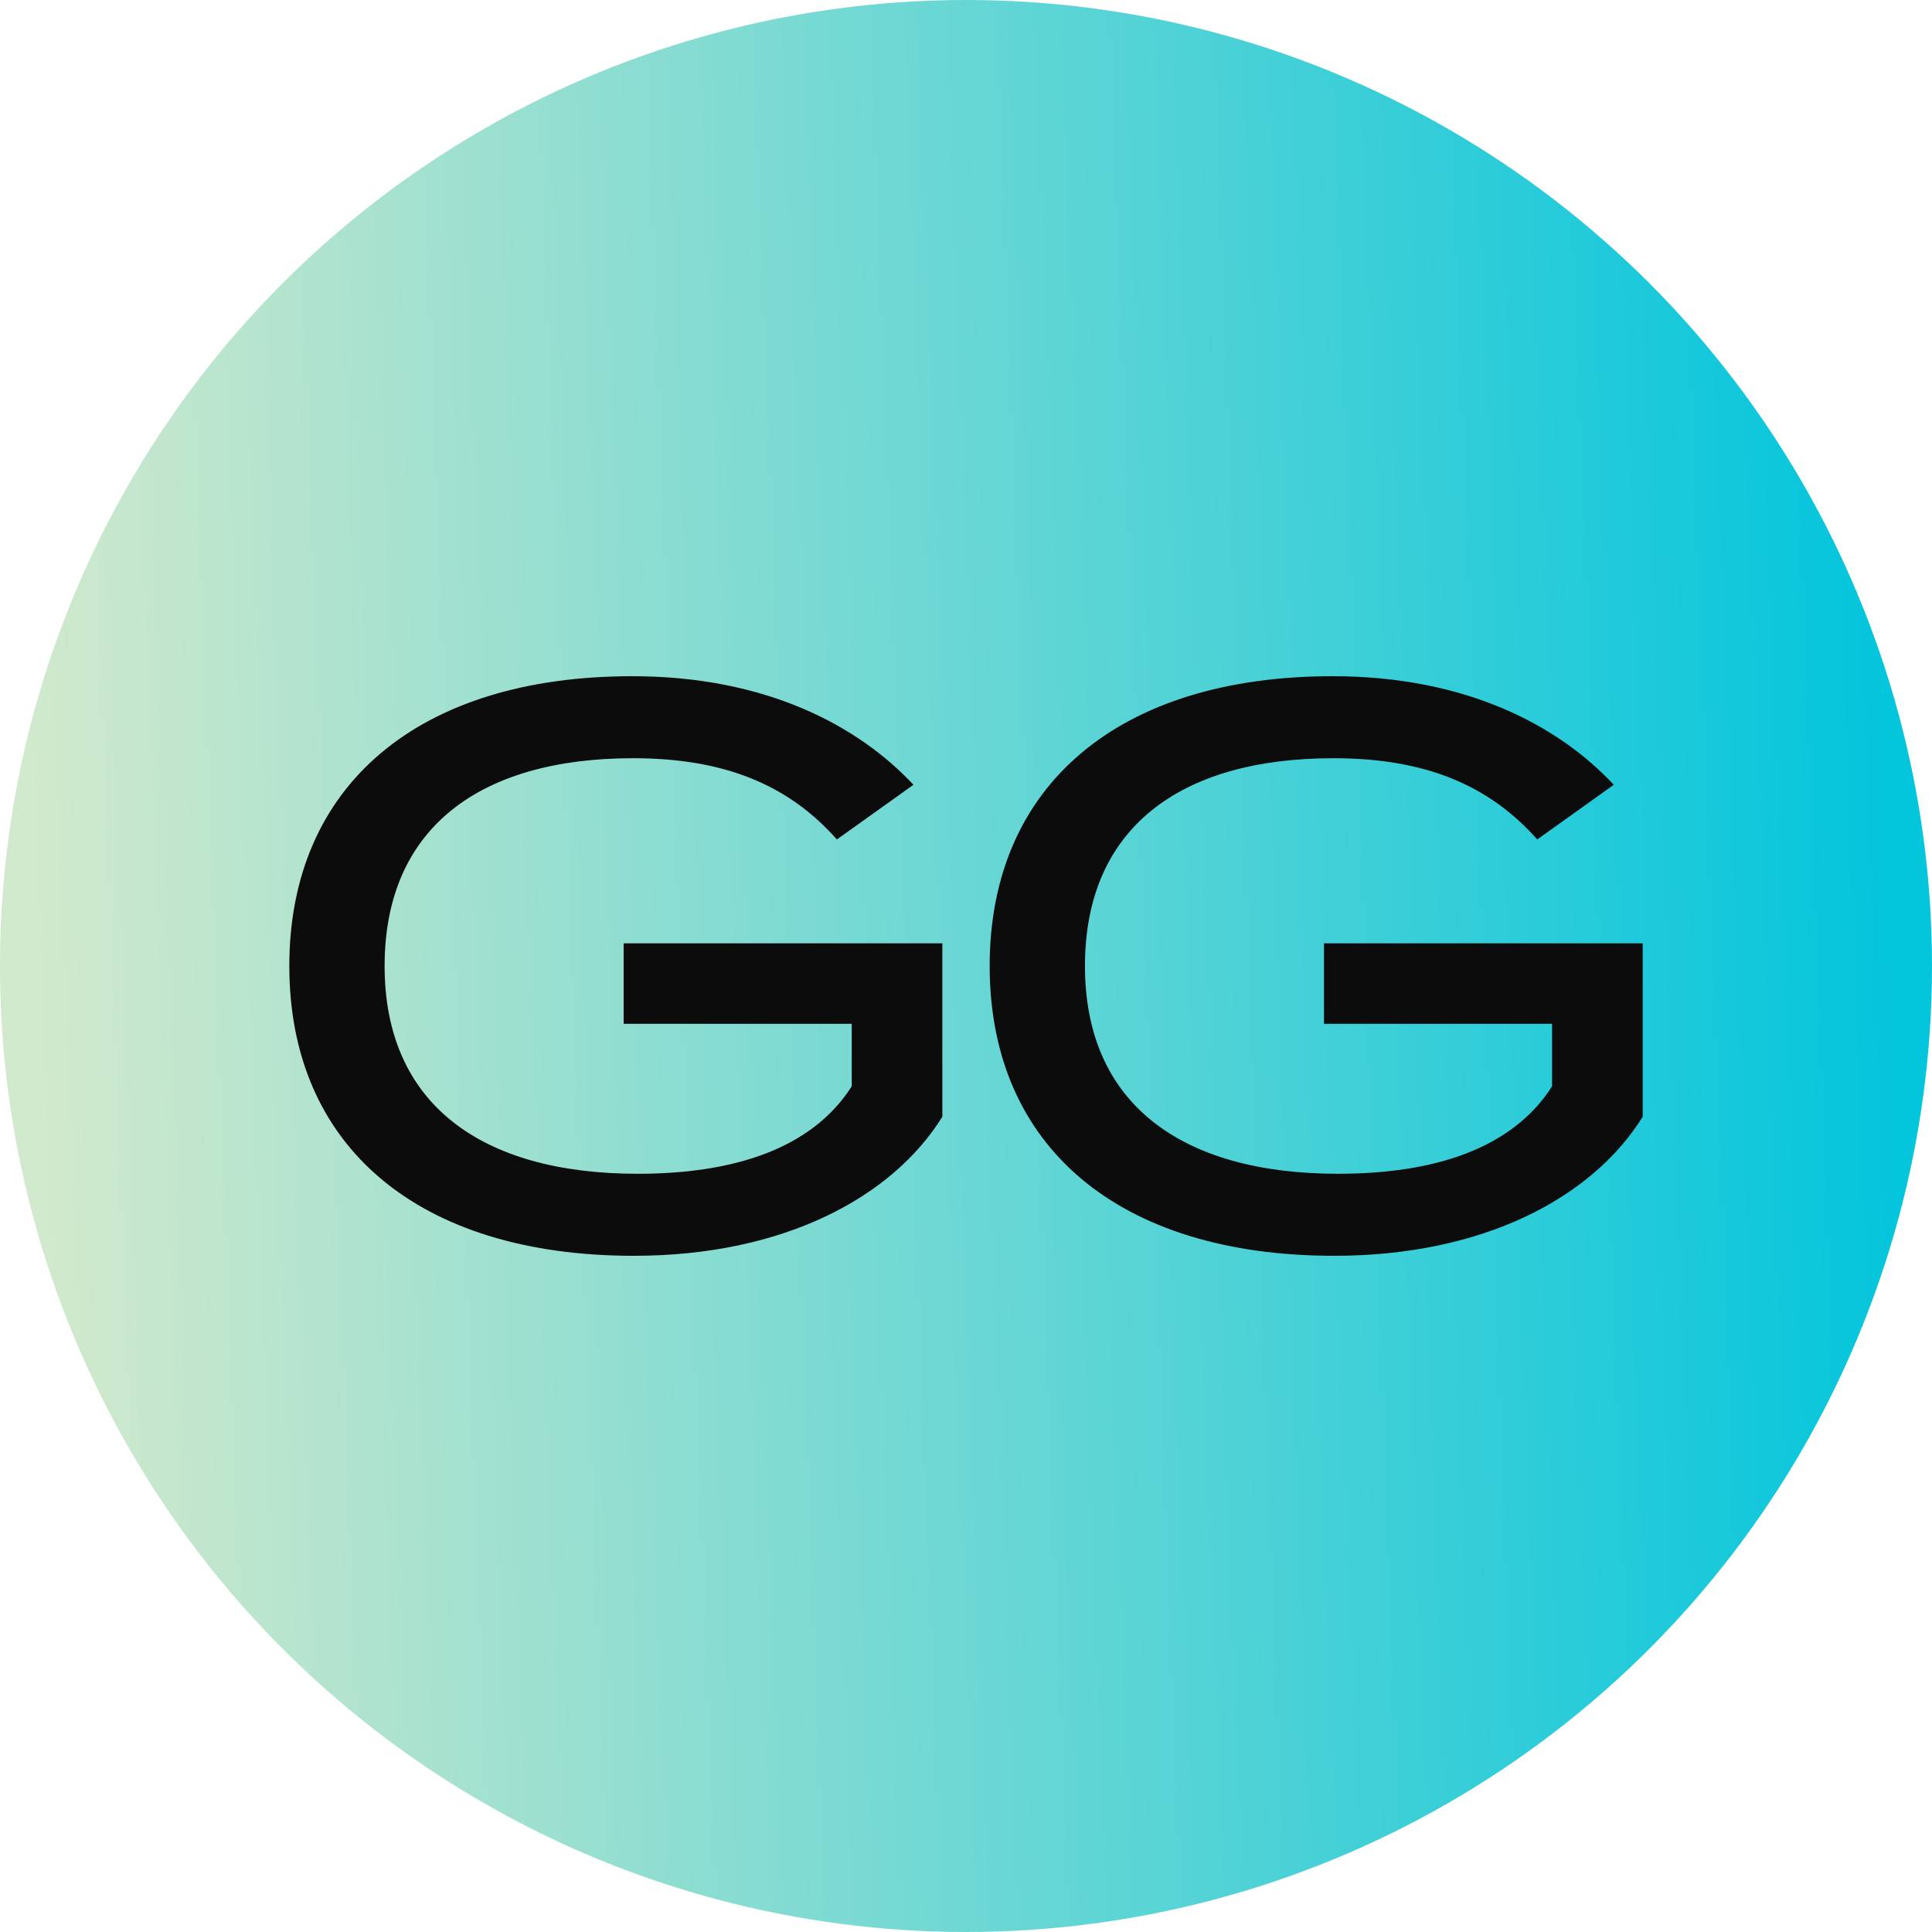
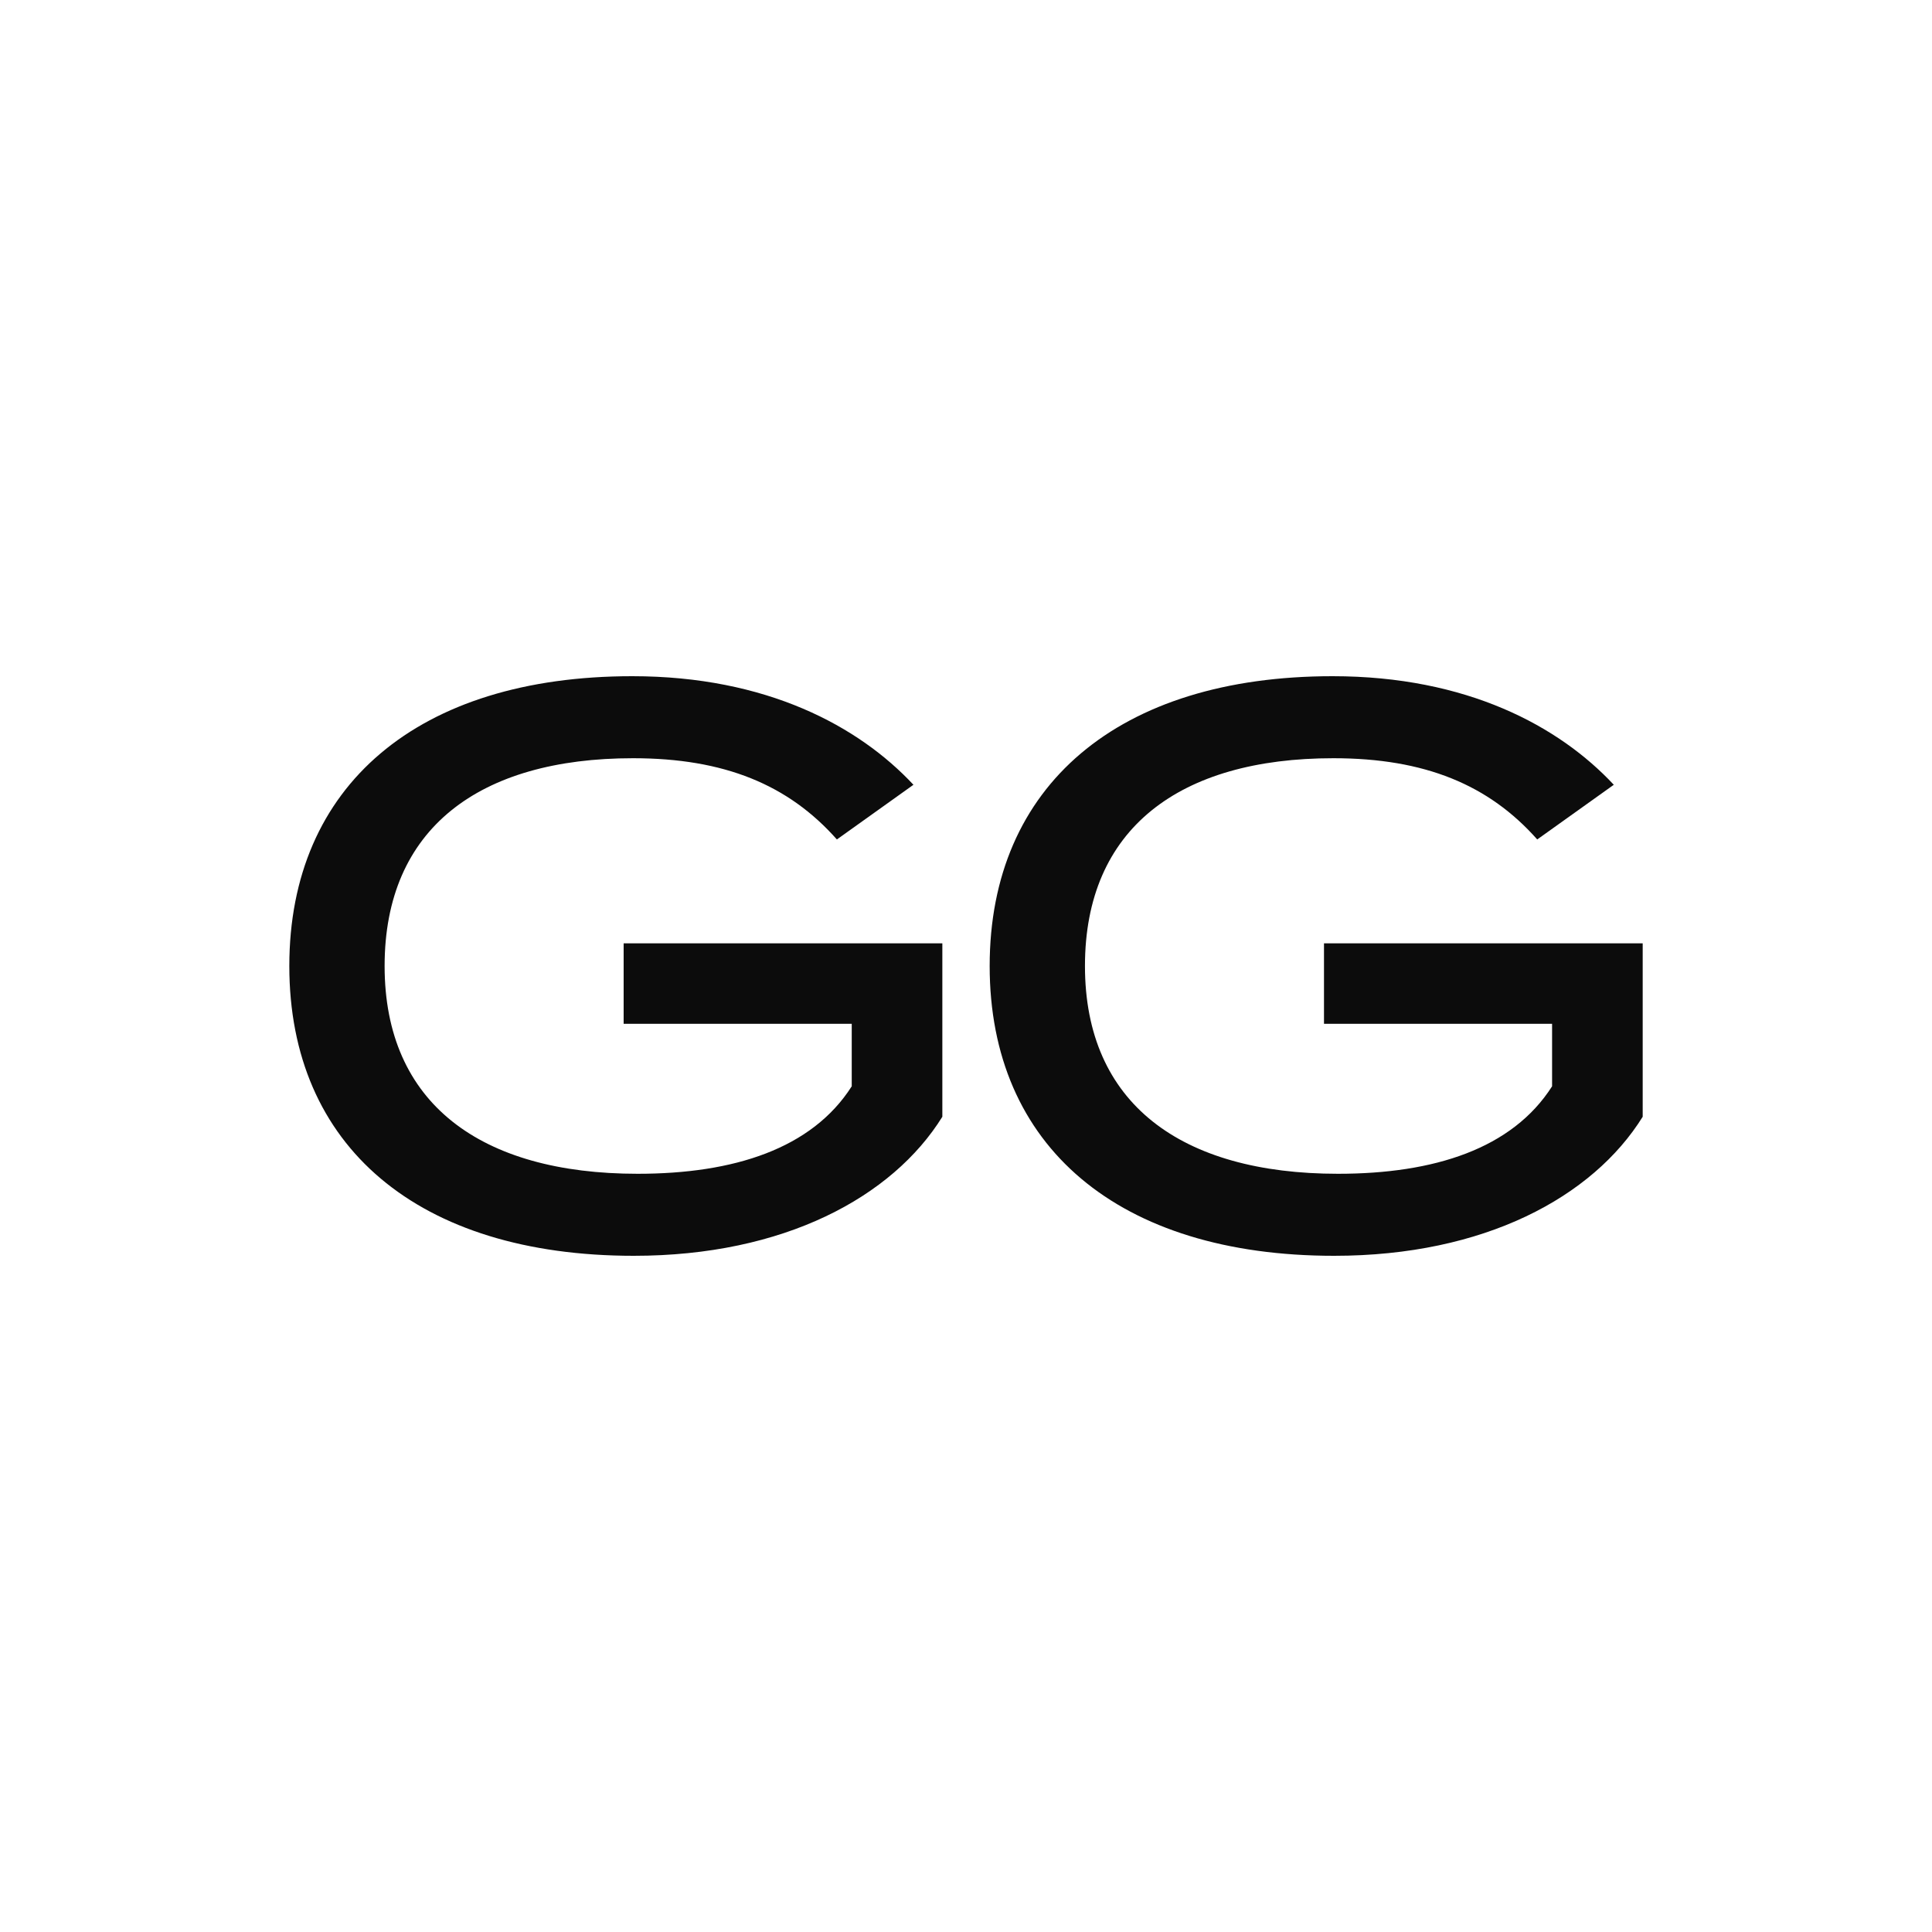
<svg xmlns="http://www.w3.org/2000/svg" width="320" height="320" viewBox="0 0 320 320" fill="none">
  <g clip-path="url(#clip0_26267_96)">
-     <circle cx="160" cy="160" r="160" fill="url(#paint0_linear_26267_96)" />
    <path fill-rule="evenodd" clip-rule="evenodd" d="M156.082 184.97V156.248H103.295V169.574H141.074V179.925C134.475 190.275 121.537 194.415 105.623 194.415C79.618 194.415 63.704 182.771 63.704 160C63.704 137.229 79.359 125.585 104.847 125.585C119.985 125.585 130.594 129.984 138.615 139.04L151.295 129.984C142.238 120.28 126.971 112 104.718 112C69.268 112 47.92 130.113 47.92 160C47.92 189.887 69.268 208 104.977 208C129.817 208 147.801 198.296 156.082 184.97ZM272.082 184.97V156.248H219.295V169.574H257.074V179.925C250.475 190.275 237.537 194.415 221.623 194.415C195.618 194.415 179.704 182.771 179.704 160C179.704 137.229 195.359 125.585 220.847 125.585C235.985 125.585 246.594 129.984 254.615 139.04L267.295 129.984C258.238 120.28 242.971 112 220.718 112C185.268 112 163.92 130.113 163.92 160C163.92 189.887 185.268 208 220.977 208C245.817 208 263.801 198.296 272.082 184.97Z" fill="#0C0C0C" />
  </g>
  <defs>
    <linearGradient id="paint0_linear_26267_96" x1="0" y1="0" x2="307.479" y2="-11.61" gradientUnits="userSpaceOnUse">
      <stop stop-color="#D1E9CC" />
      <stop offset="1" stop-color="#03C5DC" />
    </linearGradient>
    <clipPath id="clip0_26267_96">
      <rect width="320" height="320" fill="white" />
    </clipPath>
  </defs>
</svg>